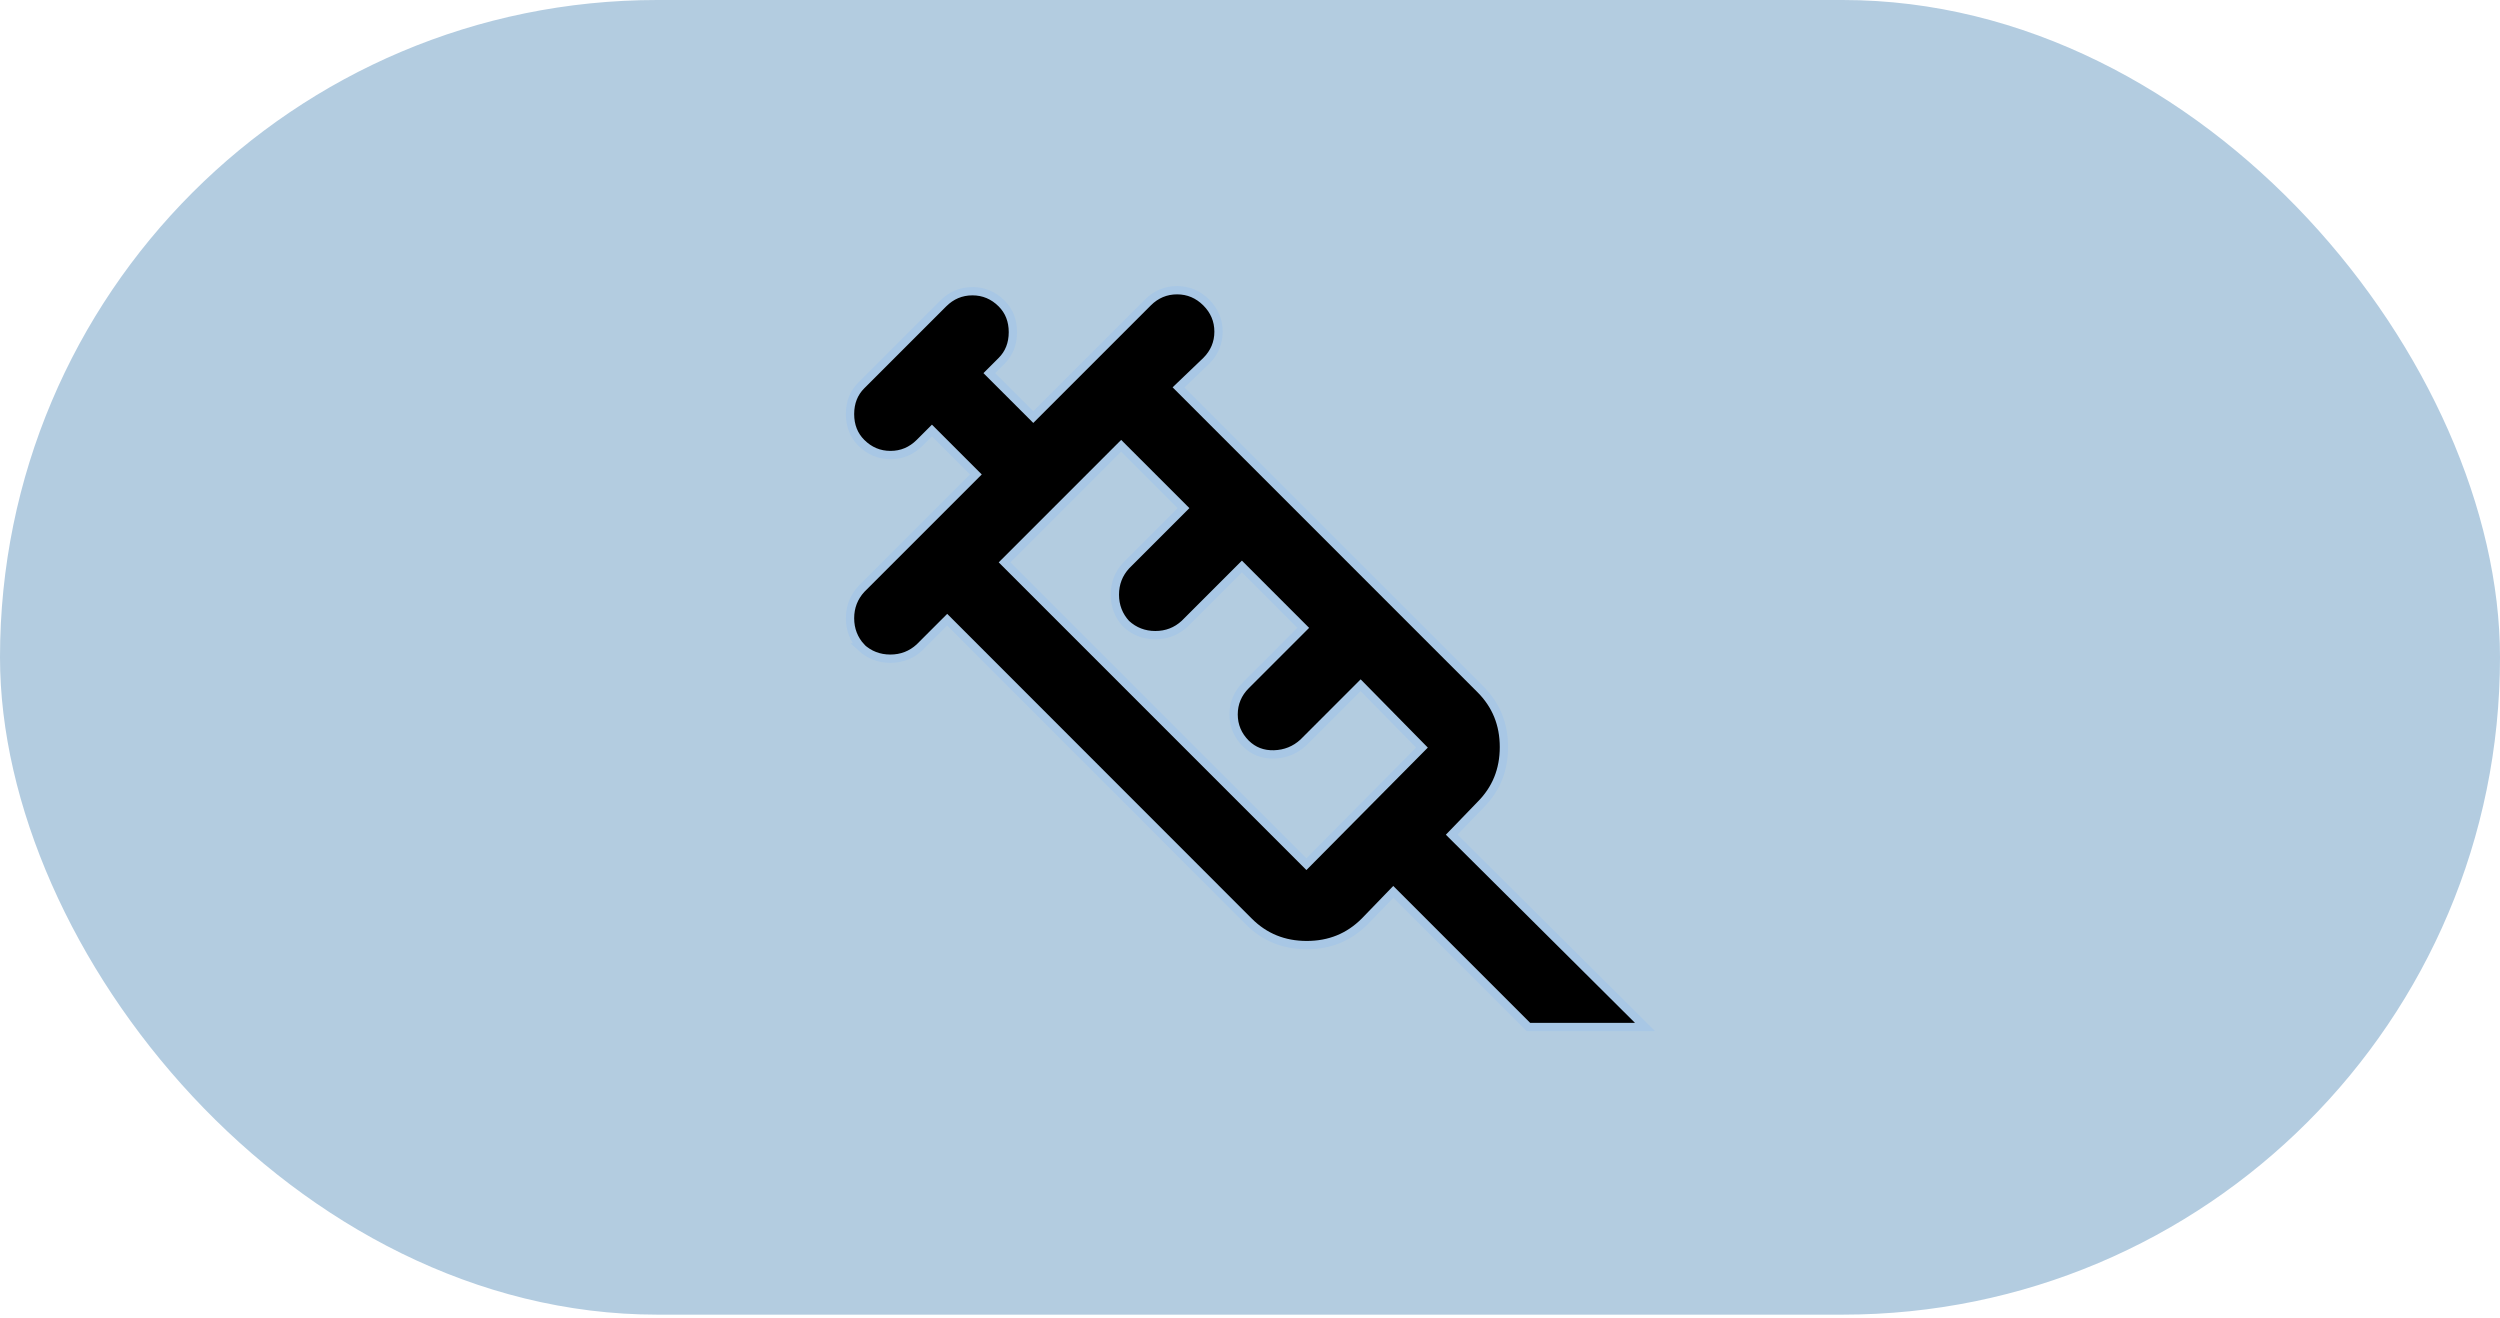
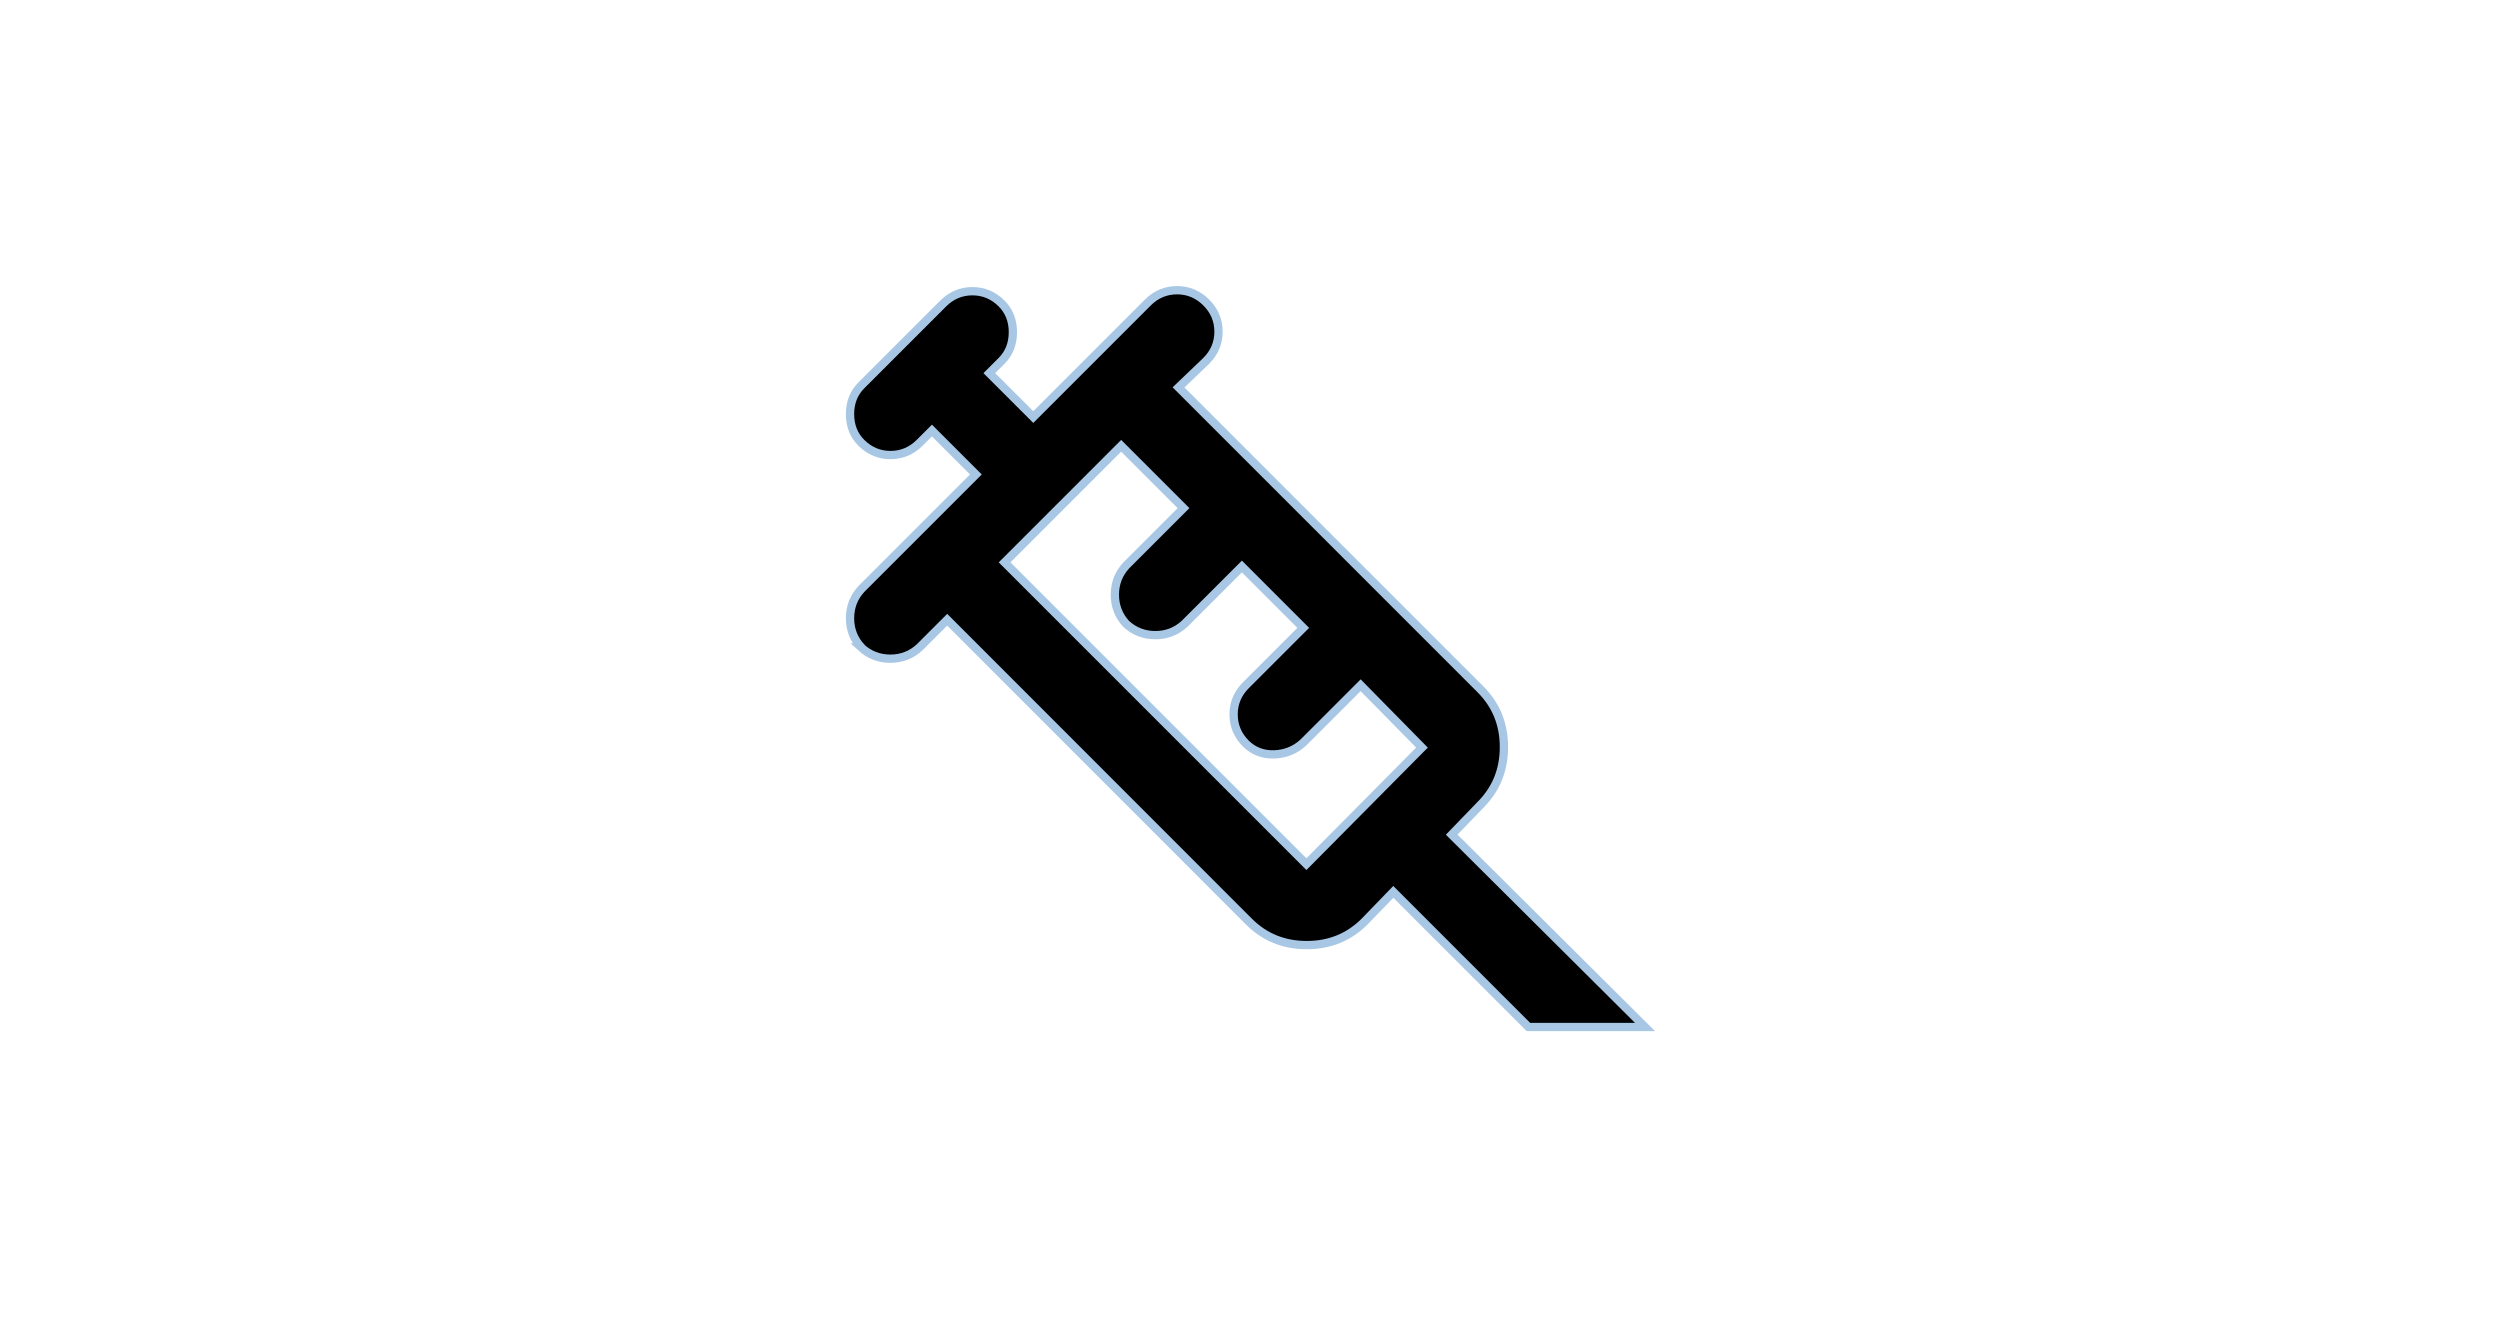
<svg xmlns="http://www.w3.org/2000/svg" width="201" height="106" viewBox="0 0 201 106" fill="none">
-   <rect width="201" height="105.698" rx="52.849" fill="#B3CCE0" />
  <path d="M69.249 52.053C68.649 51.399 68.342 50.613 68.342 49.706C68.342 48.8 68.649 48.013 69.249 47.359L78.462 38.146L74.929 34.613L73.942 35.6C73.289 36.253 72.502 36.586 71.596 36.586C70.689 36.586 69.902 36.253 69.249 35.6C68.649 35 68.342 34.226 68.342 33.293C68.342 32.36 68.649 31.587 69.249 30.986L75.836 24.4C76.489 23.747 77.276 23.413 78.182 23.413C79.089 23.413 79.876 23.747 80.529 24.4C81.129 25 81.436 25.773 81.436 26.707C81.436 27.64 81.129 28.413 80.529 29.013L79.542 30L83.076 33.533L92.289 24.32C92.942 23.667 93.729 23.333 94.635 23.333C95.542 23.333 96.329 23.667 96.982 24.32C97.635 24.973 97.969 25.76 97.969 26.667C97.969 27.573 97.635 28.36 96.982 29.013L94.755 31.146L119.021 55.413C120.288 56.679 120.915 58.226 120.915 60.066C120.915 61.906 120.288 63.453 119.021 64.719L116.715 67.106L132.261 82.572H122.888L112.022 71.706L109.715 74.092C108.448 75.359 106.902 75.986 105.062 75.986C103.222 75.986 101.675 75.359 100.408 74.092L76.156 49.826L73.929 52.053C73.276 52.653 72.489 52.959 71.582 52.959C70.676 52.959 69.889 52.653 69.236 52.053H69.249ZM80.769 45.213L105.035 69.479L114.328 60.106L109.395 55.093L104.782 59.706C104.128 60.306 103.342 60.626 102.435 60.653C101.528 60.679 100.782 60.386 100.168 59.786C99.515 59.133 99.182 58.346 99.182 57.439C99.182 56.533 99.515 55.746 100.168 55.093L104.782 50.48L99.849 45.546L95.235 50.16C94.582 50.76 93.795 51.066 92.889 51.066C91.982 51.066 91.195 50.76 90.542 50.16C89.942 49.506 89.635 48.719 89.635 47.813C89.635 46.906 89.942 46.12 90.542 45.466L95.155 40.853L90.142 35.84L80.769 45.213Z" fill="black" stroke="#A8C7E5" stroke-width="0.667" stroke-miterlimit="10" />
</svg>